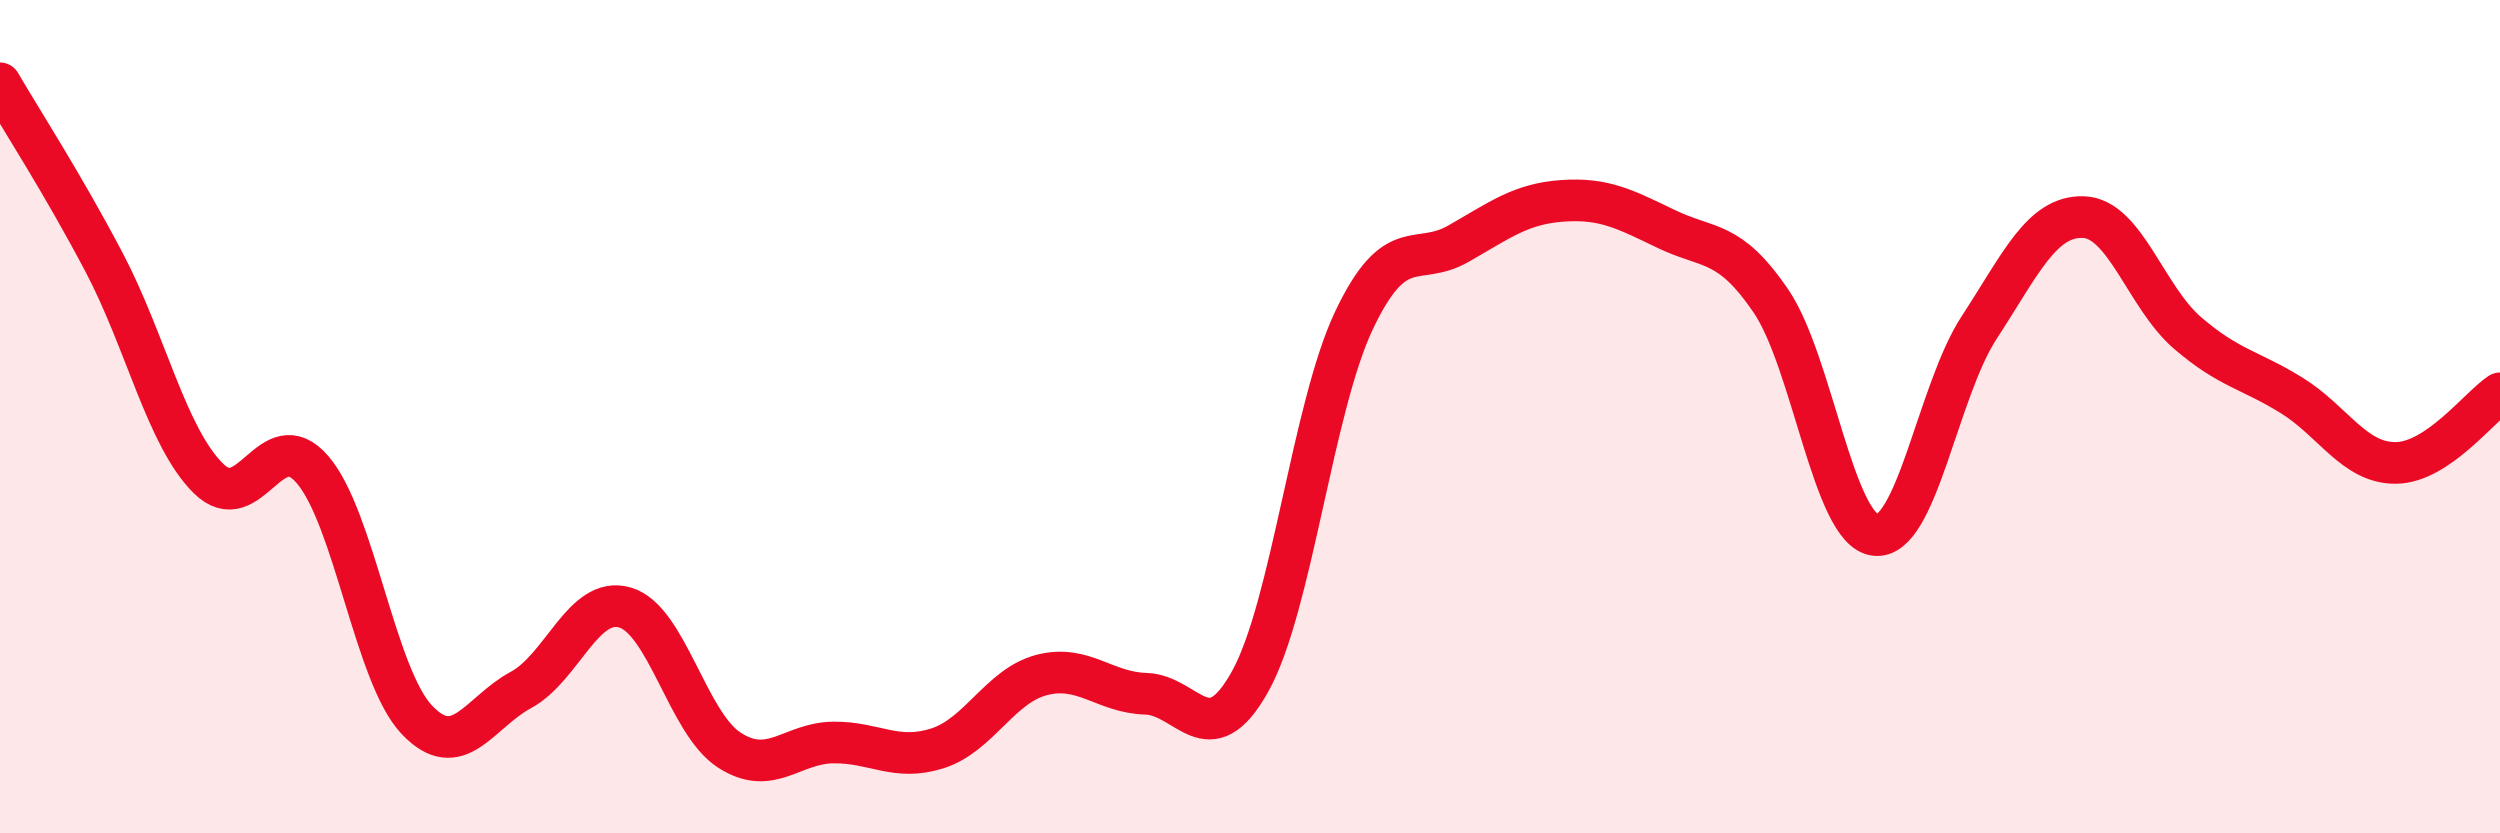
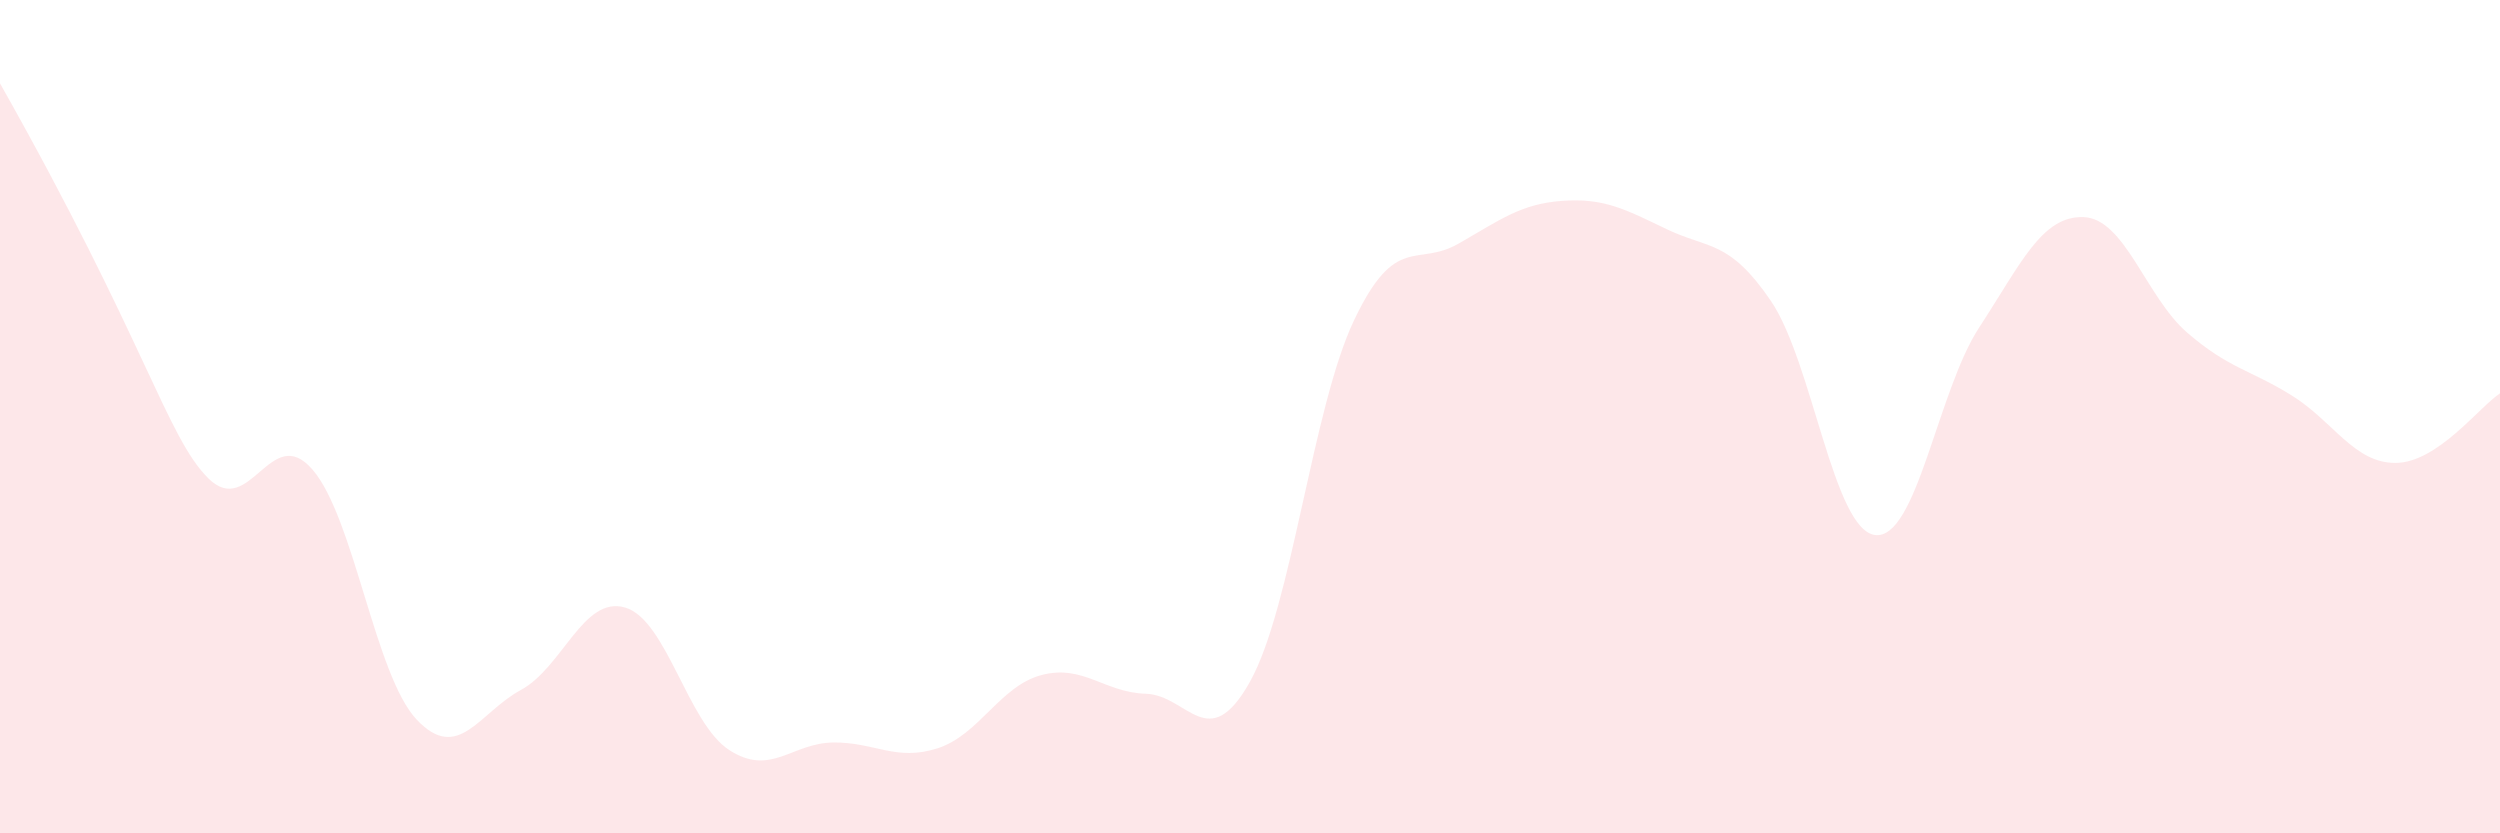
<svg xmlns="http://www.w3.org/2000/svg" width="60" height="20" viewBox="0 0 60 20">
-   <path d="M 0,2 C 0.5,2.86 1.5,4.4 2.5,6.3 C 3.5,8.2 4,10.49 5,11.48 C 6,12.47 6.5,10.11 7.5,11.27 C 8.5,12.43 9,16.21 10,17.27 C 11,18.33 11.5,17.1 12.5,16.56 C 13.5,16.02 14,14.29 15,14.58 C 16,14.87 16.5,17.35 17.5,18 C 18.5,18.65 19,17.83 20,17.82 C 21,17.81 21.5,18.28 22.5,17.96 C 23.5,17.64 24,16.46 25,16.2 C 26,15.94 26.5,16.62 27.5,16.65 C 28.5,16.68 29,18.15 30,16.36 C 31,14.57 31.5,9.78 32.5,7.68 C 33.5,5.58 34,6.42 35,5.85 C 36,5.28 36.5,4.89 37.5,4.82 C 38.5,4.75 39,5.02 40,5.5 C 41,5.98 41.5,5.75 42.5,7.22 C 43.5,8.69 44,12.71 45,12.84 C 46,12.97 46.5,9.39 47.5,7.86 C 48.5,6.33 49,5.18 50,5.21 C 51,5.24 51.5,7.13 52.5,7.99 C 53.5,8.85 54,8.87 55,9.49 C 56,10.11 56.5,11.12 57.5,11.11 C 58.5,11.1 59.5,9.77 60,9.44L60 20L0 20Z" fill="#EB0A25" opacity="0.1" stroke-linecap="round" stroke-linejoin="round" />
-   <path d="M 0,2 C 0.5,2.86 1.5,4.4 2.5,6.3 C 3.5,8.2 4,10.49 5,11.48 C 6,12.47 6.5,10.11 7.5,11.27 C 8.5,12.43 9,16.21 10,17.27 C 11,18.33 11.5,17.1 12.5,16.56 C 13.5,16.02 14,14.29 15,14.58 C 16,14.87 16.5,17.35 17.5,18 C 18.5,18.65 19,17.83 20,17.82 C 21,17.81 21.5,18.28 22.5,17.96 C 23.5,17.64 24,16.46 25,16.2 C 26,15.94 26.5,16.62 27.5,16.65 C 28.5,16.68 29,18.15 30,16.36 C 31,14.57 31.5,9.78 32.5,7.68 C 33.5,5.58 34,6.42 35,5.85 C 36,5.28 36.5,4.89 37.5,4.82 C 38.5,4.75 39,5.02 40,5.5 C 41,5.98 41.5,5.75 42.5,7.22 C 43.5,8.69 44,12.71 45,12.84 C 46,12.97 46.5,9.39 47.5,7.86 C 48.5,6.33 49,5.18 50,5.21 C 51,5.24 51.5,7.13 52.5,7.99 C 53.5,8.85 54,8.87 55,9.49 C 56,10.11 56.5,11.12 57.5,11.11 C 58.5,11.1 59.5,9.77 60,9.44" stroke="#EB0A25" stroke-width="1" fill="none" stroke-linecap="round" stroke-linejoin="round" />
+   <path d="M 0,2 C 3.5,8.2 4,10.49 5,11.48 C 6,12.47 6.5,10.11 7.5,11.27 C 8.5,12.43 9,16.21 10,17.27 C 11,18.33 11.5,17.1 12.5,16.56 C 13.5,16.02 14,14.29 15,14.58 C 16,14.87 16.5,17.35 17.5,18 C 18.5,18.65 19,17.83 20,17.82 C 21,17.81 21.5,18.28 22.5,17.96 C 23.5,17.64 24,16.46 25,16.2 C 26,15.94 26.5,16.62 27.5,16.65 C 28.5,16.68 29,18.15 30,16.36 C 31,14.57 31.5,9.78 32.5,7.68 C 33.5,5.58 34,6.42 35,5.85 C 36,5.28 36.5,4.89 37.5,4.82 C 38.5,4.75 39,5.02 40,5.5 C 41,5.98 41.5,5.75 42.5,7.22 C 43.5,8.69 44,12.71 45,12.84 C 46,12.97 46.5,9.39 47.5,7.86 C 48.5,6.33 49,5.18 50,5.21 C 51,5.24 51.5,7.13 52.5,7.99 C 53.5,8.85 54,8.87 55,9.49 C 56,10.11 56.5,11.12 57.5,11.11 C 58.5,11.1 59.5,9.77 60,9.44L60 20L0 20Z" fill="#EB0A25" opacity="0.1" stroke-linecap="round" stroke-linejoin="round" />
</svg>